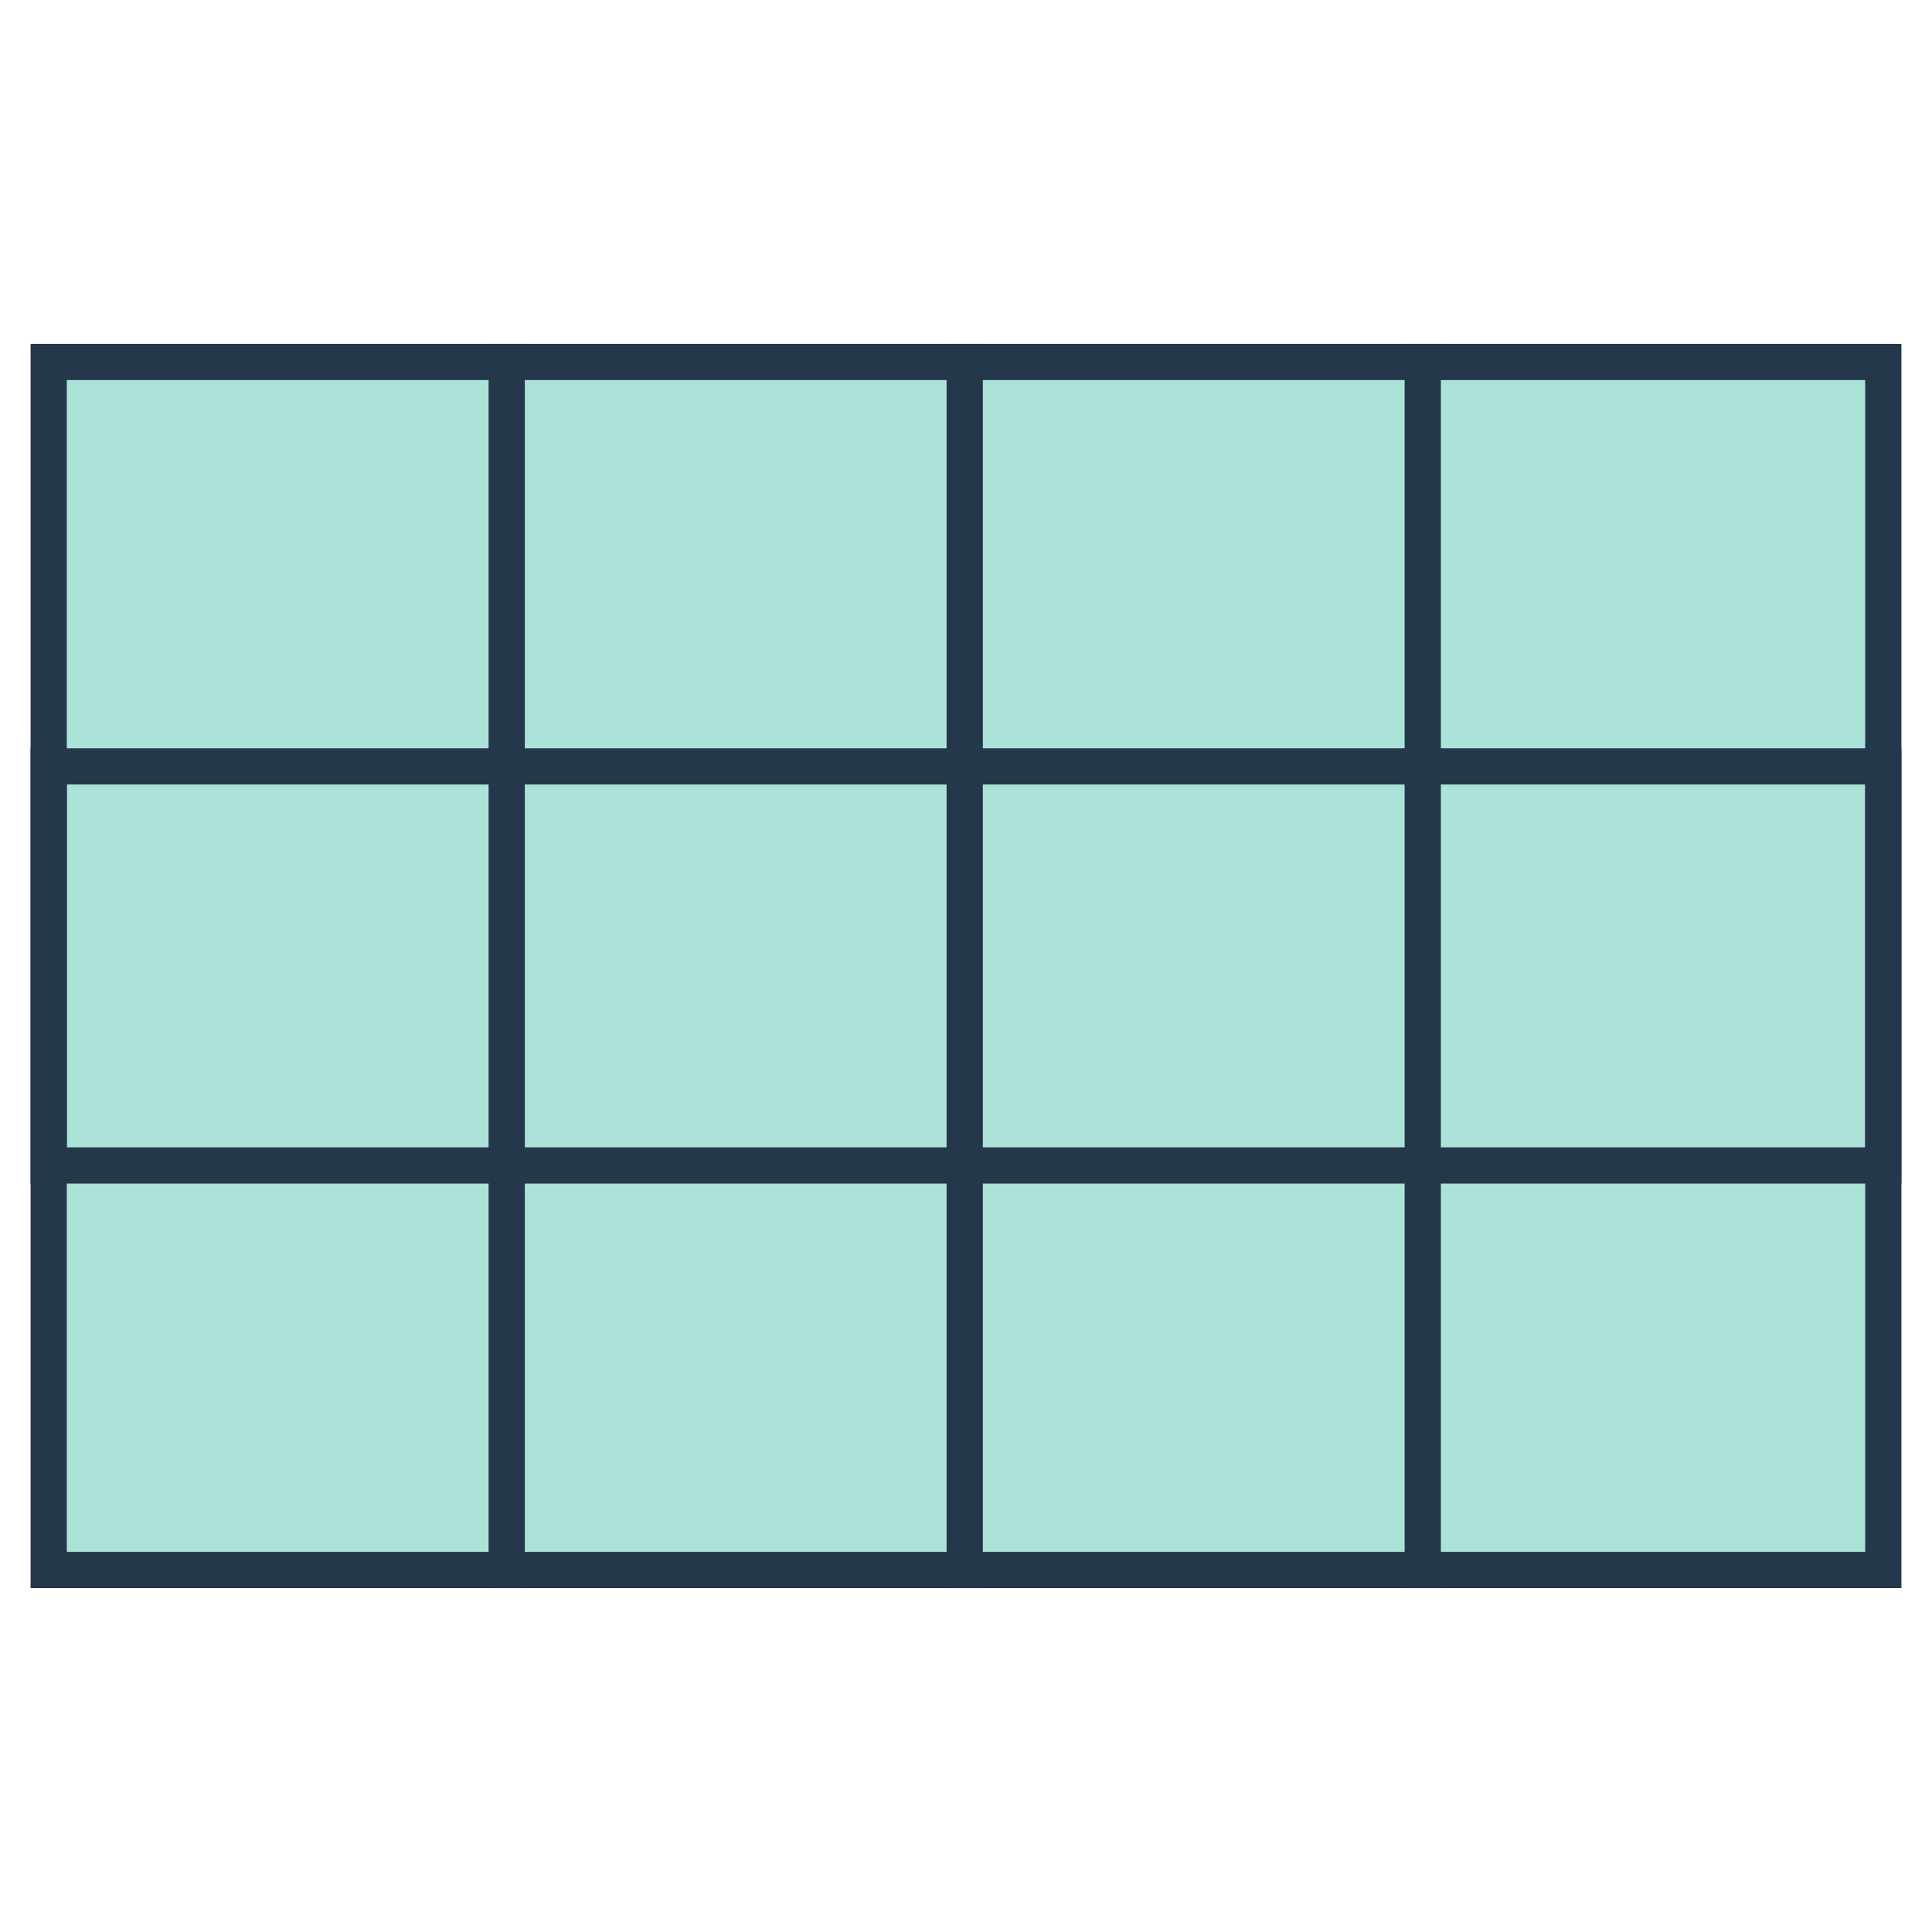
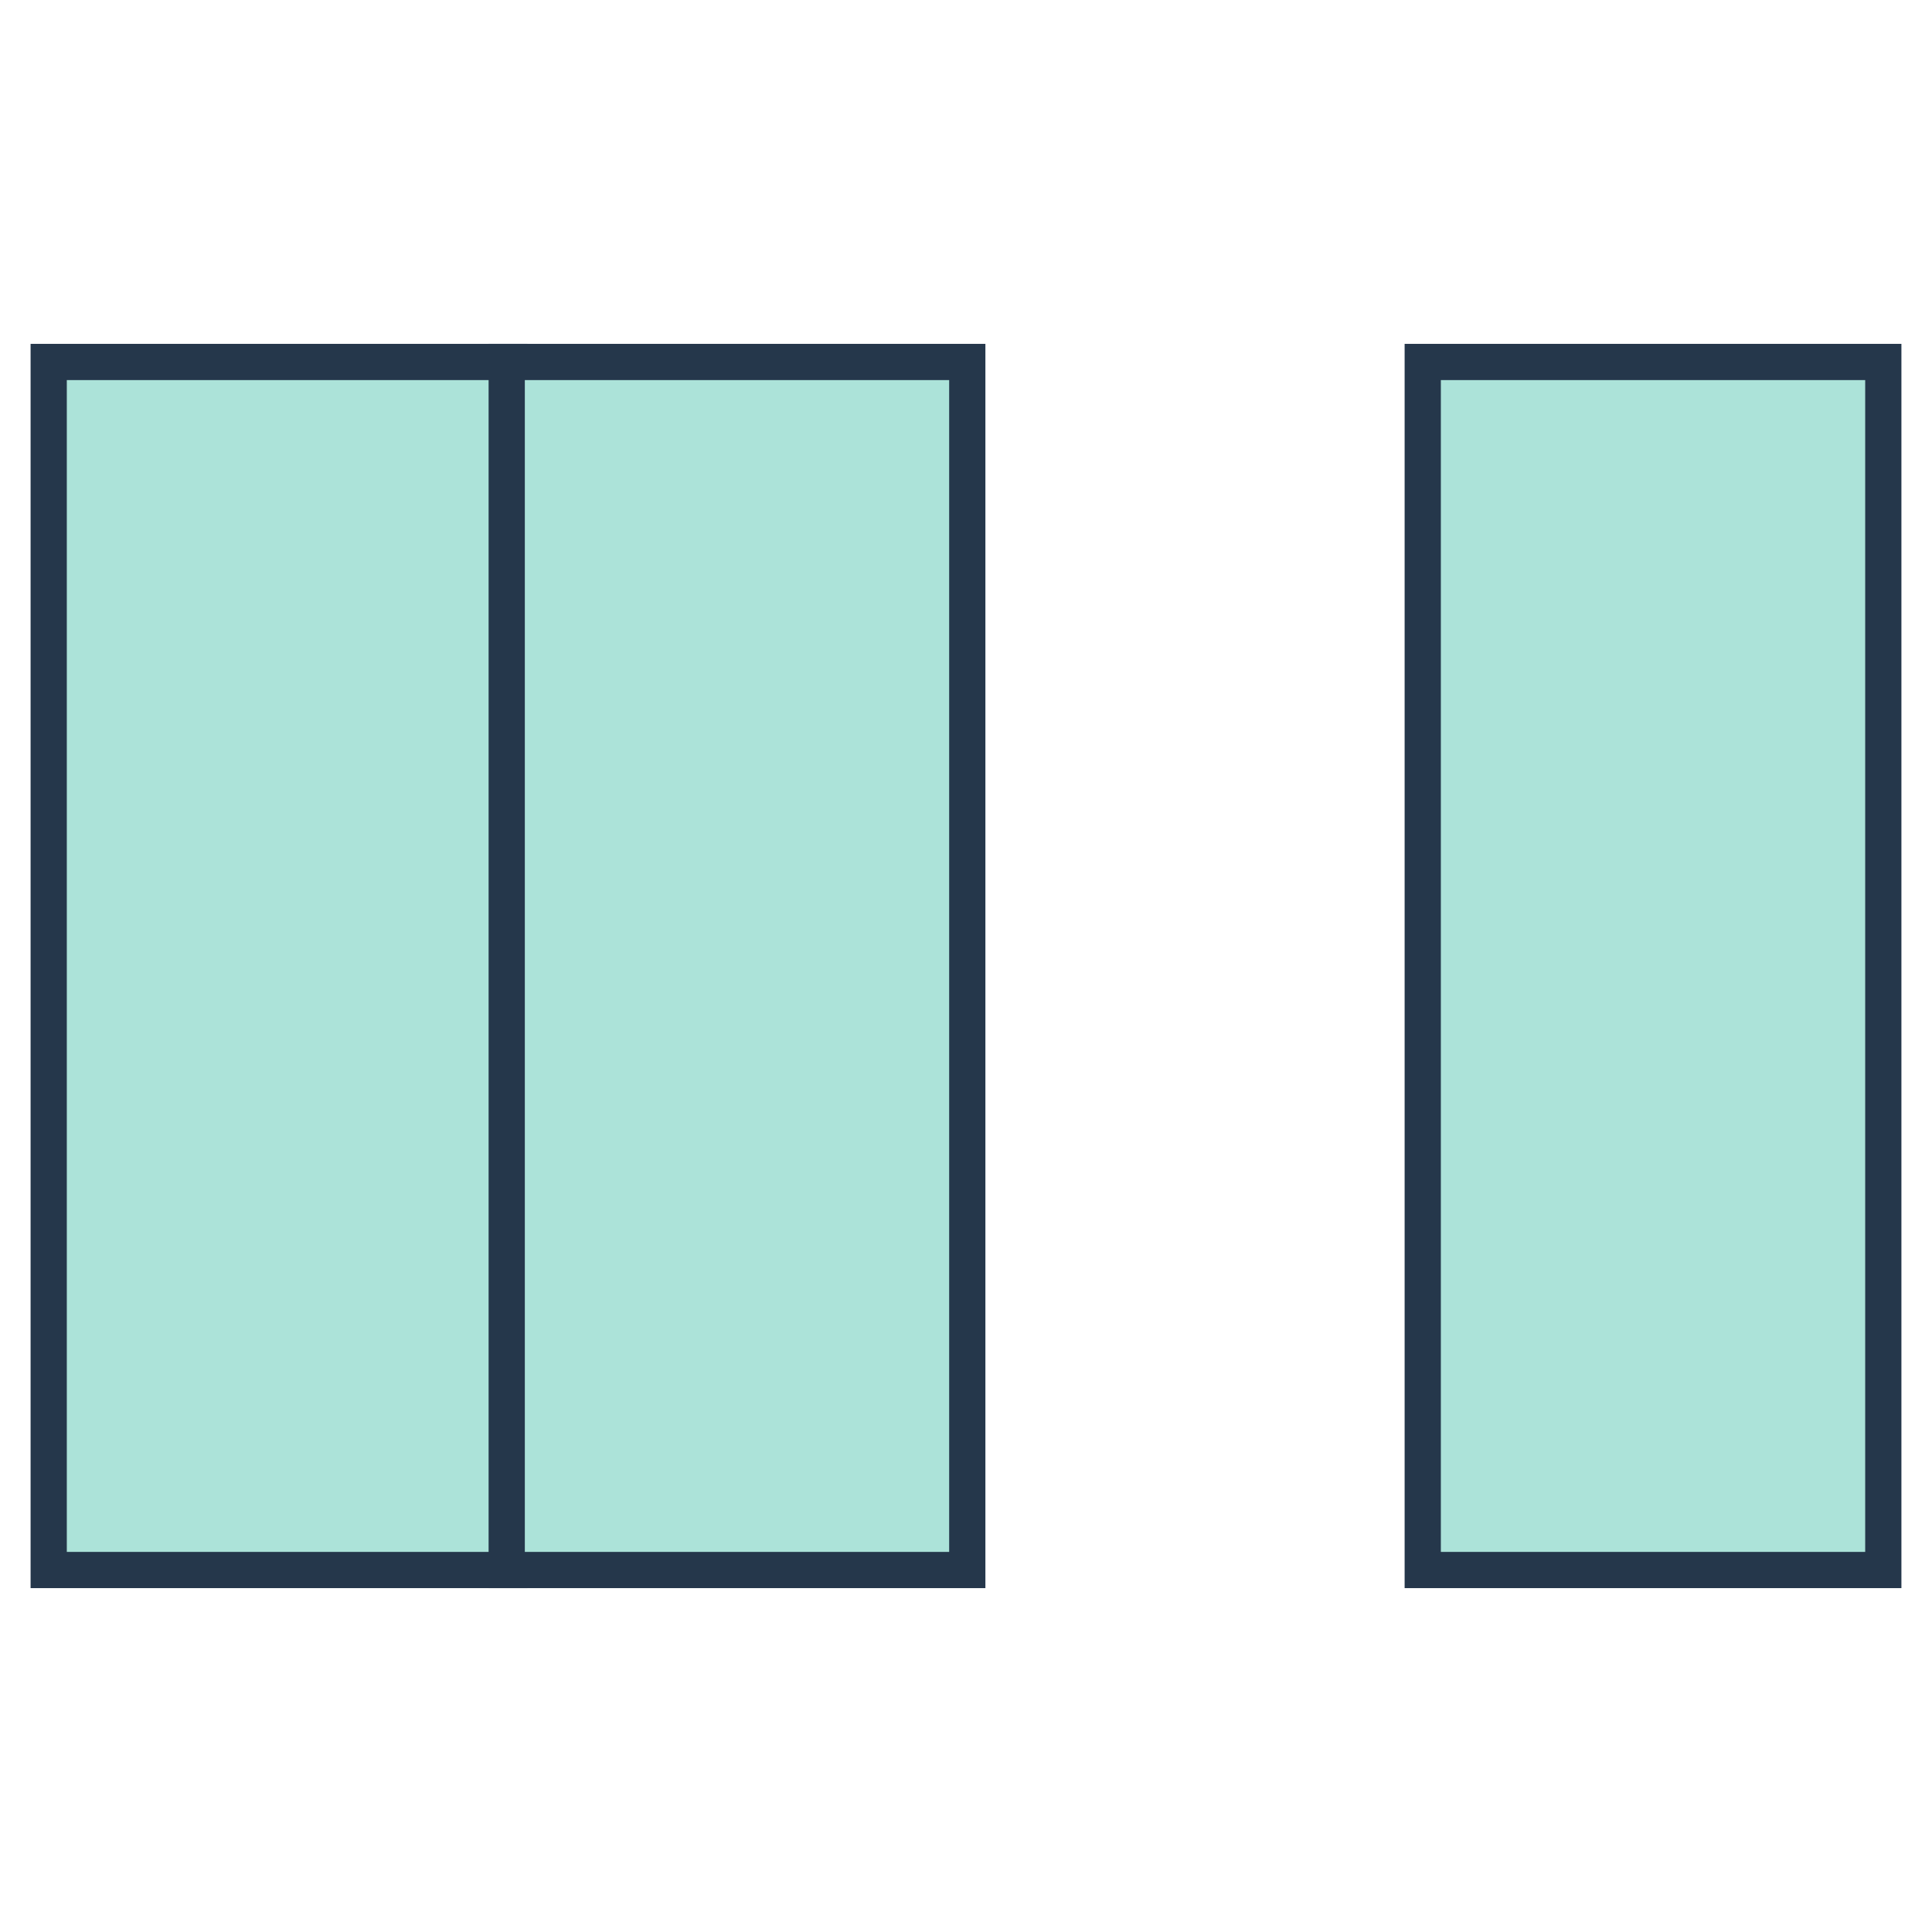
<svg xmlns="http://www.w3.org/2000/svg" width="160" height="160" viewBox="0 0 160 160" fill="none">
  <rect x="4.033" y="29.977" width="38.142" height="100.045" fill="#ACE3D9" stroke="#25374B" stroke-width="3" />
  <rect x="41.964" y="29.977" width="38.142" height="100.045" fill="#ACE3D9" stroke="#25374B" stroke-width="3" />
-   <rect x="79.894" y="29.977" width="38.142" height="100.045" fill="#ACE3D9" stroke="#25374B" stroke-width="3" />
  <rect x="117.825" y="29.977" width="38.142" height="100.045" fill="#ACE3D9" stroke="#25374B" stroke-width="3" />
-   <rect x="4.033" y="96.519" width="33.05" height="151.934" transform="rotate(-90 4.033 96.519)" stroke="#25374B" stroke-width="3" />
</svg>